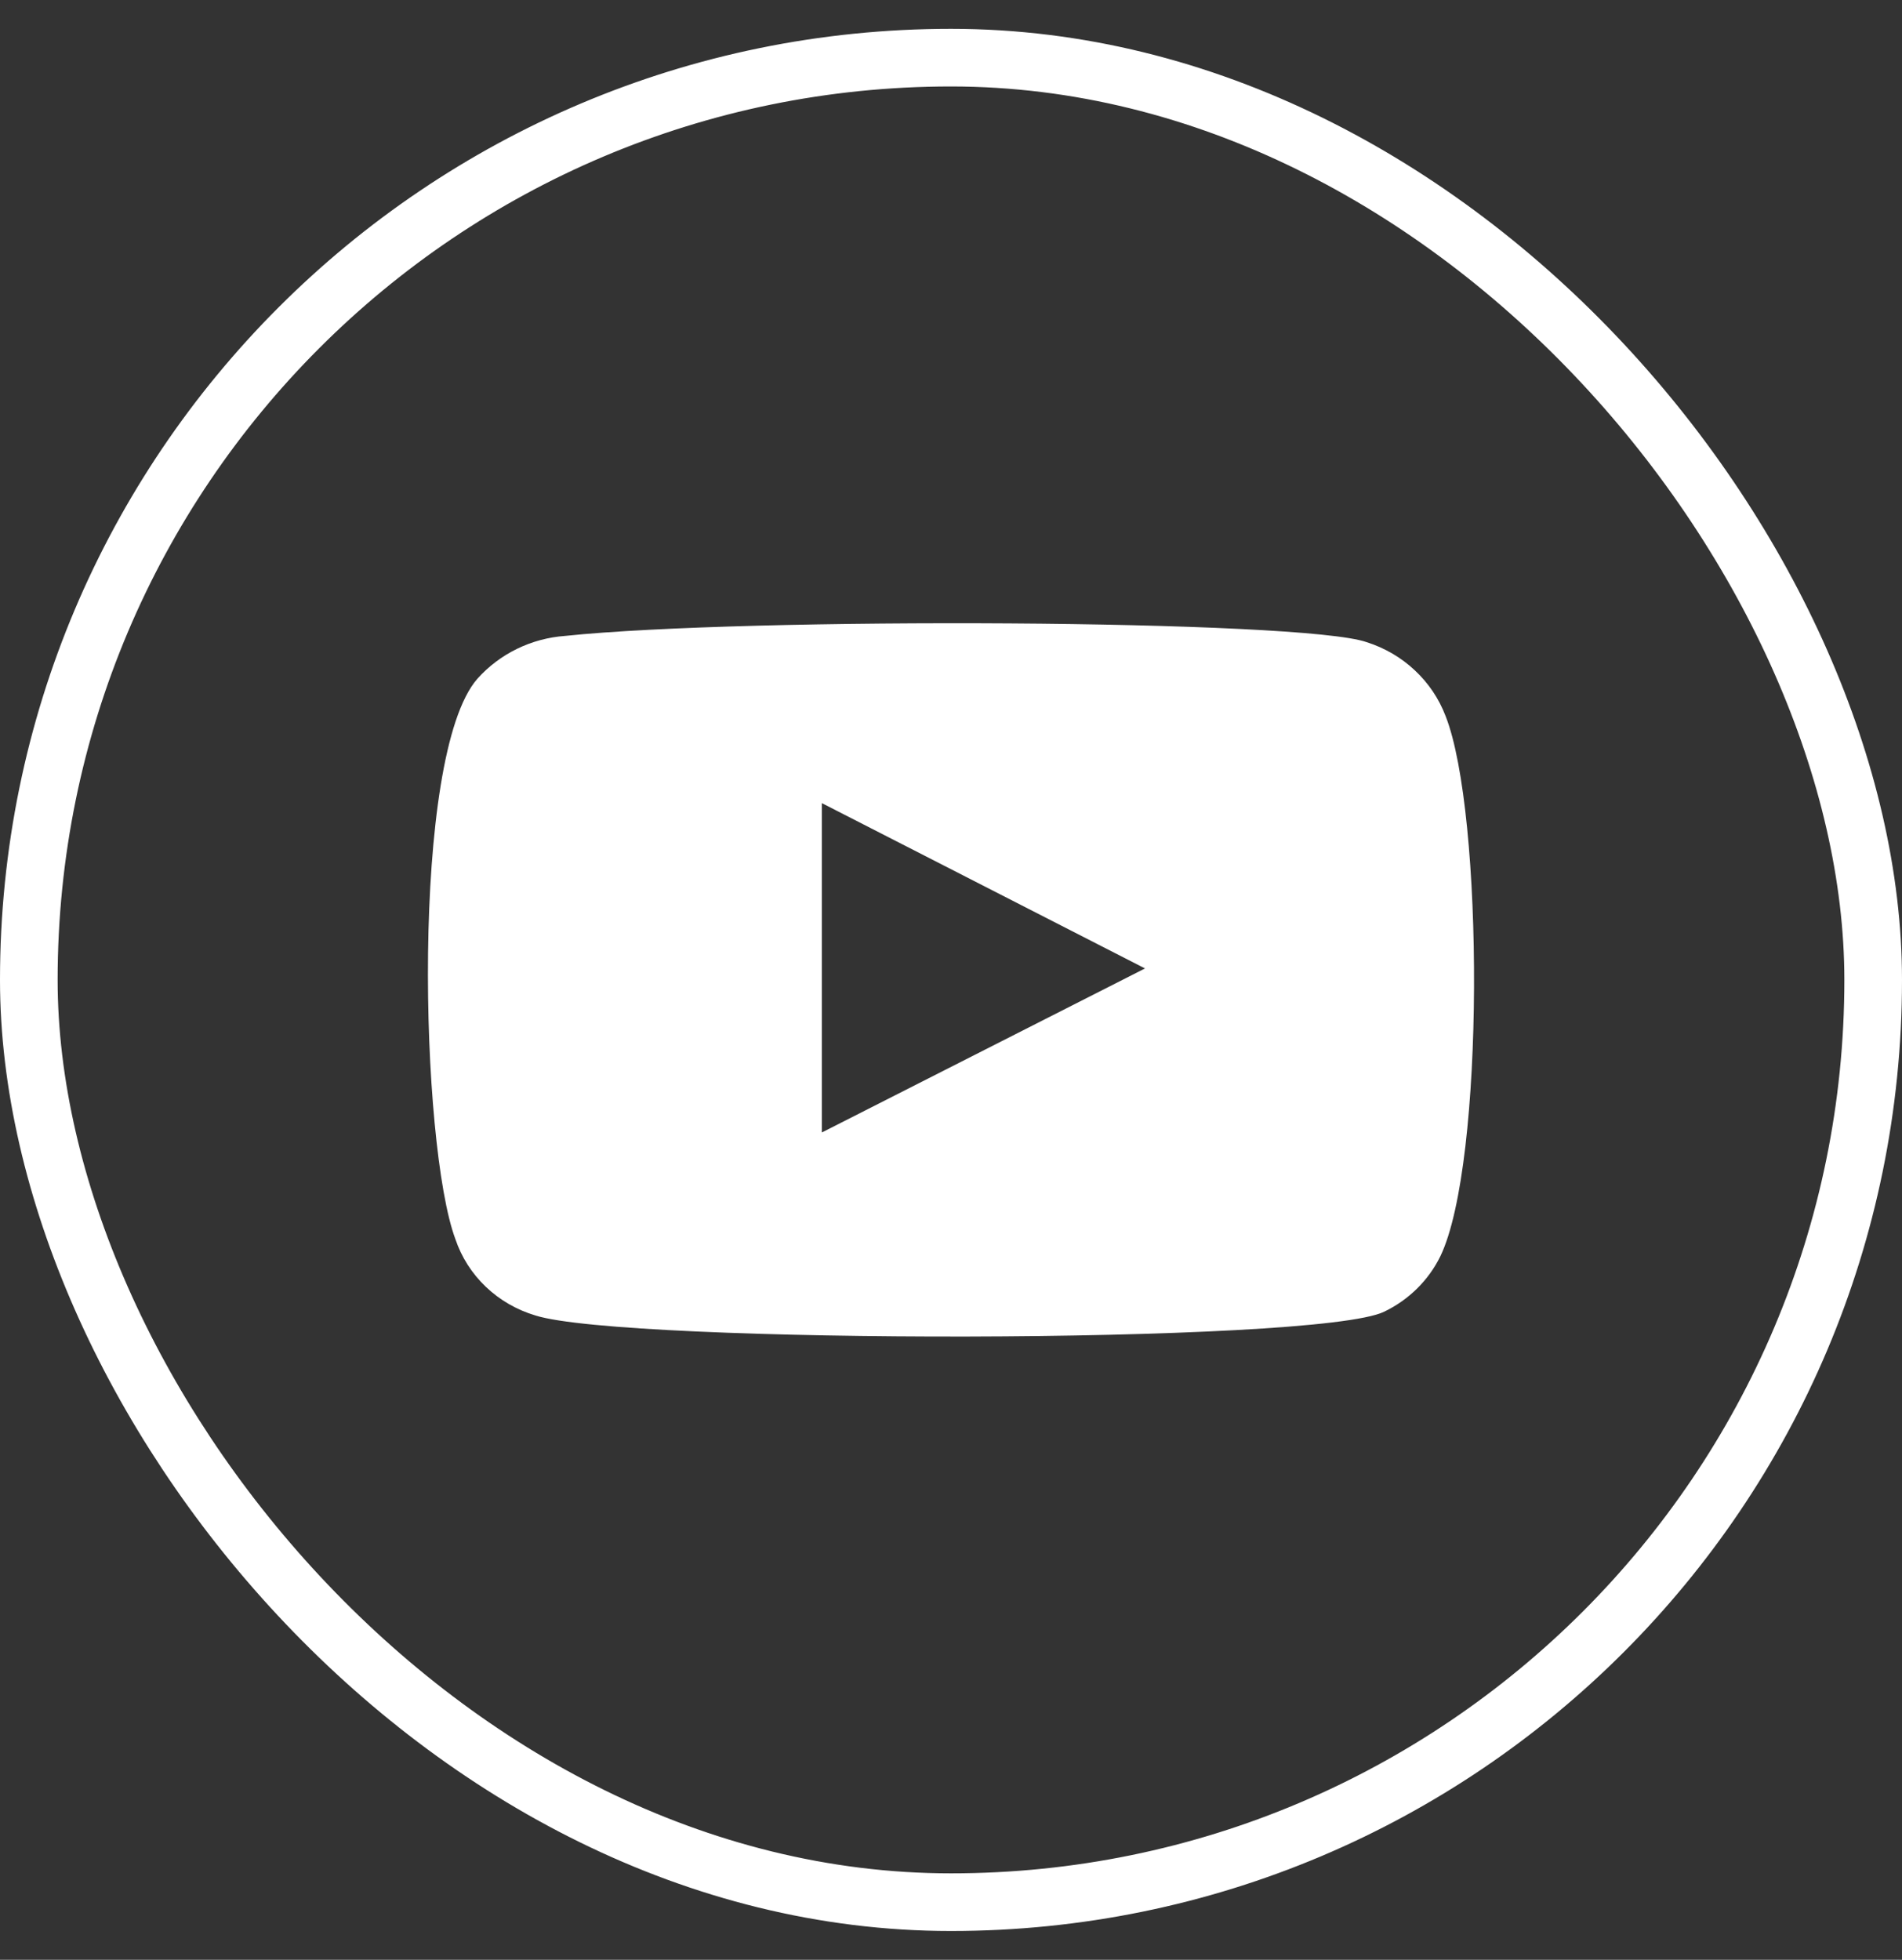
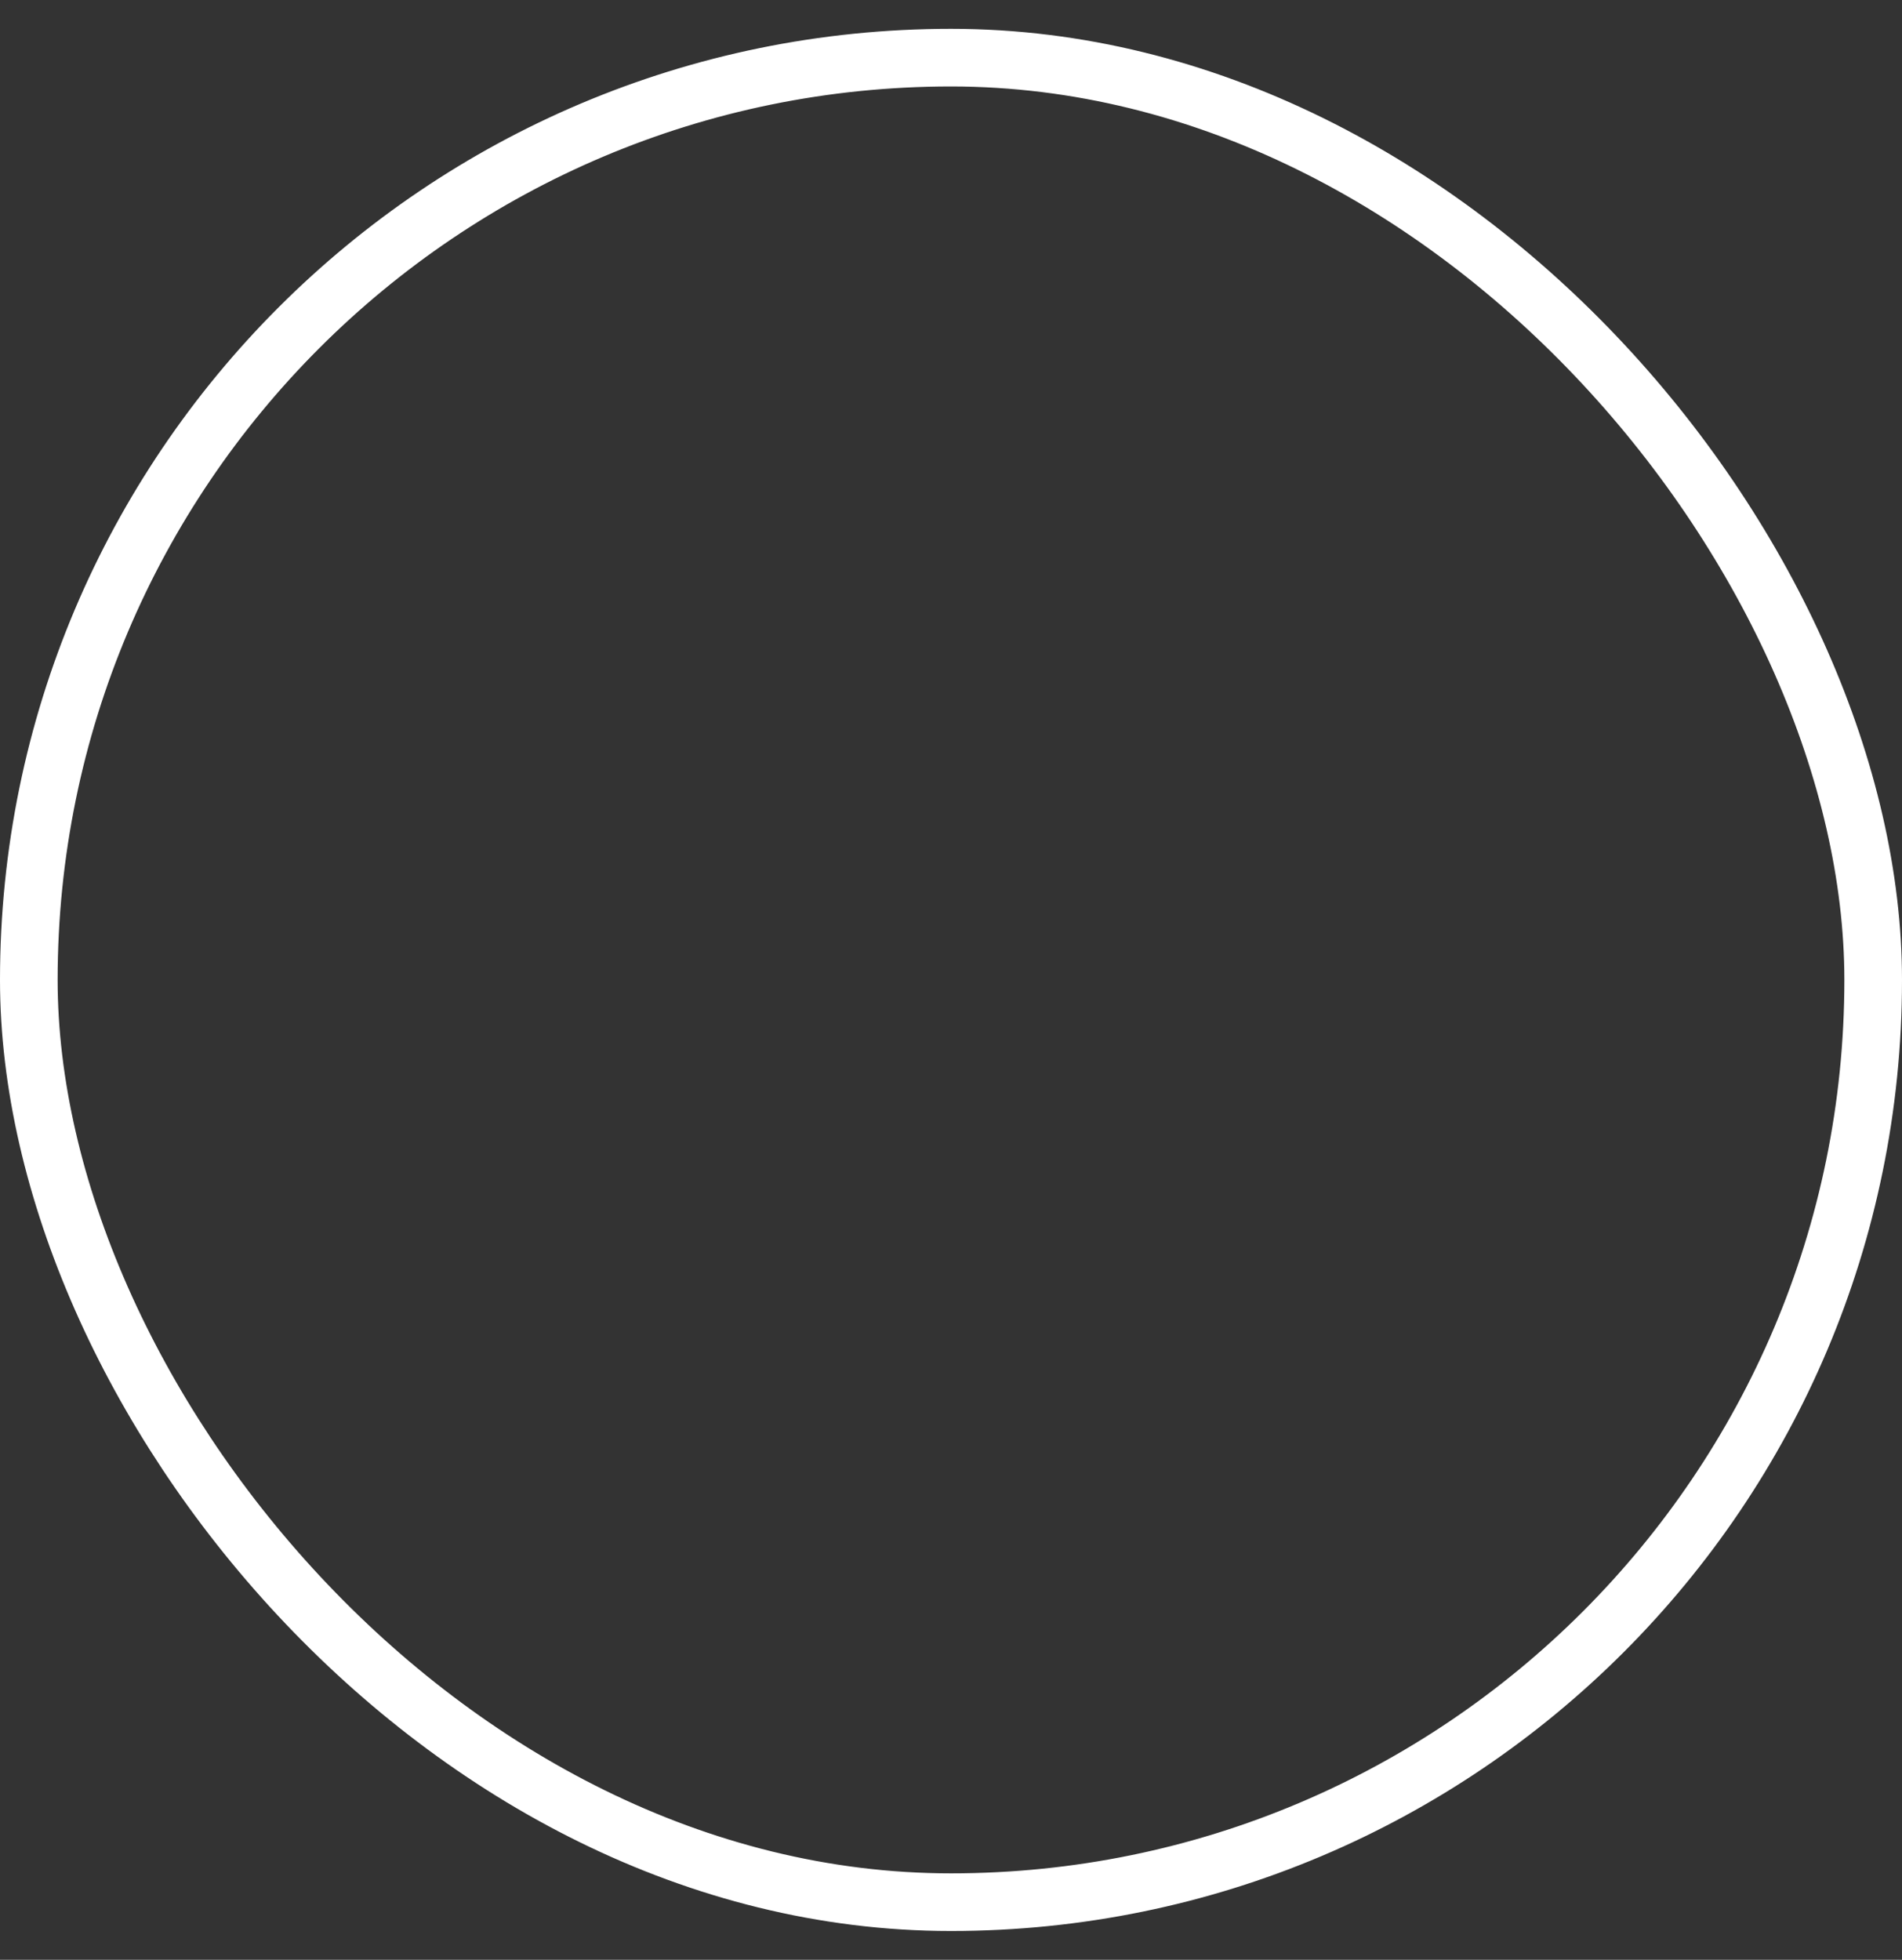
<svg xmlns="http://www.w3.org/2000/svg" width="33" height="34" viewBox="0 0 33 34" fill="none">
  <rect x="0" y="0" width="33" height="34" fill="#333333" stroke="none" />
  <rect x="0.5" y="1" width="32" height="32" rx="16" stroke="white" />
-   <path fill-rule="evenodd" clip-rule="evenodd" d="M9.291 22.822C8.968 22.726 8.672 22.556 8.43 22.325C8.188 22.095 8.007 21.811 7.901 21.497C7.295 19.877 7.116 13.112 8.282 11.776C8.67 11.342 9.218 11.074 9.807 11.032C12.936 10.703 22.603 10.747 23.713 11.141C24.025 11.24 24.311 11.407 24.547 11.629C24.784 11.85 24.967 12.122 25.081 12.422C25.743 14.097 25.765 20.184 24.991 21.793C24.786 22.212 24.442 22.551 24.016 22.756C22.849 23.325 10.839 23.314 9.291 22.822ZM14.259 19.647L19.866 16.801L14.259 13.933V19.647Z" fill="white" />
</svg>